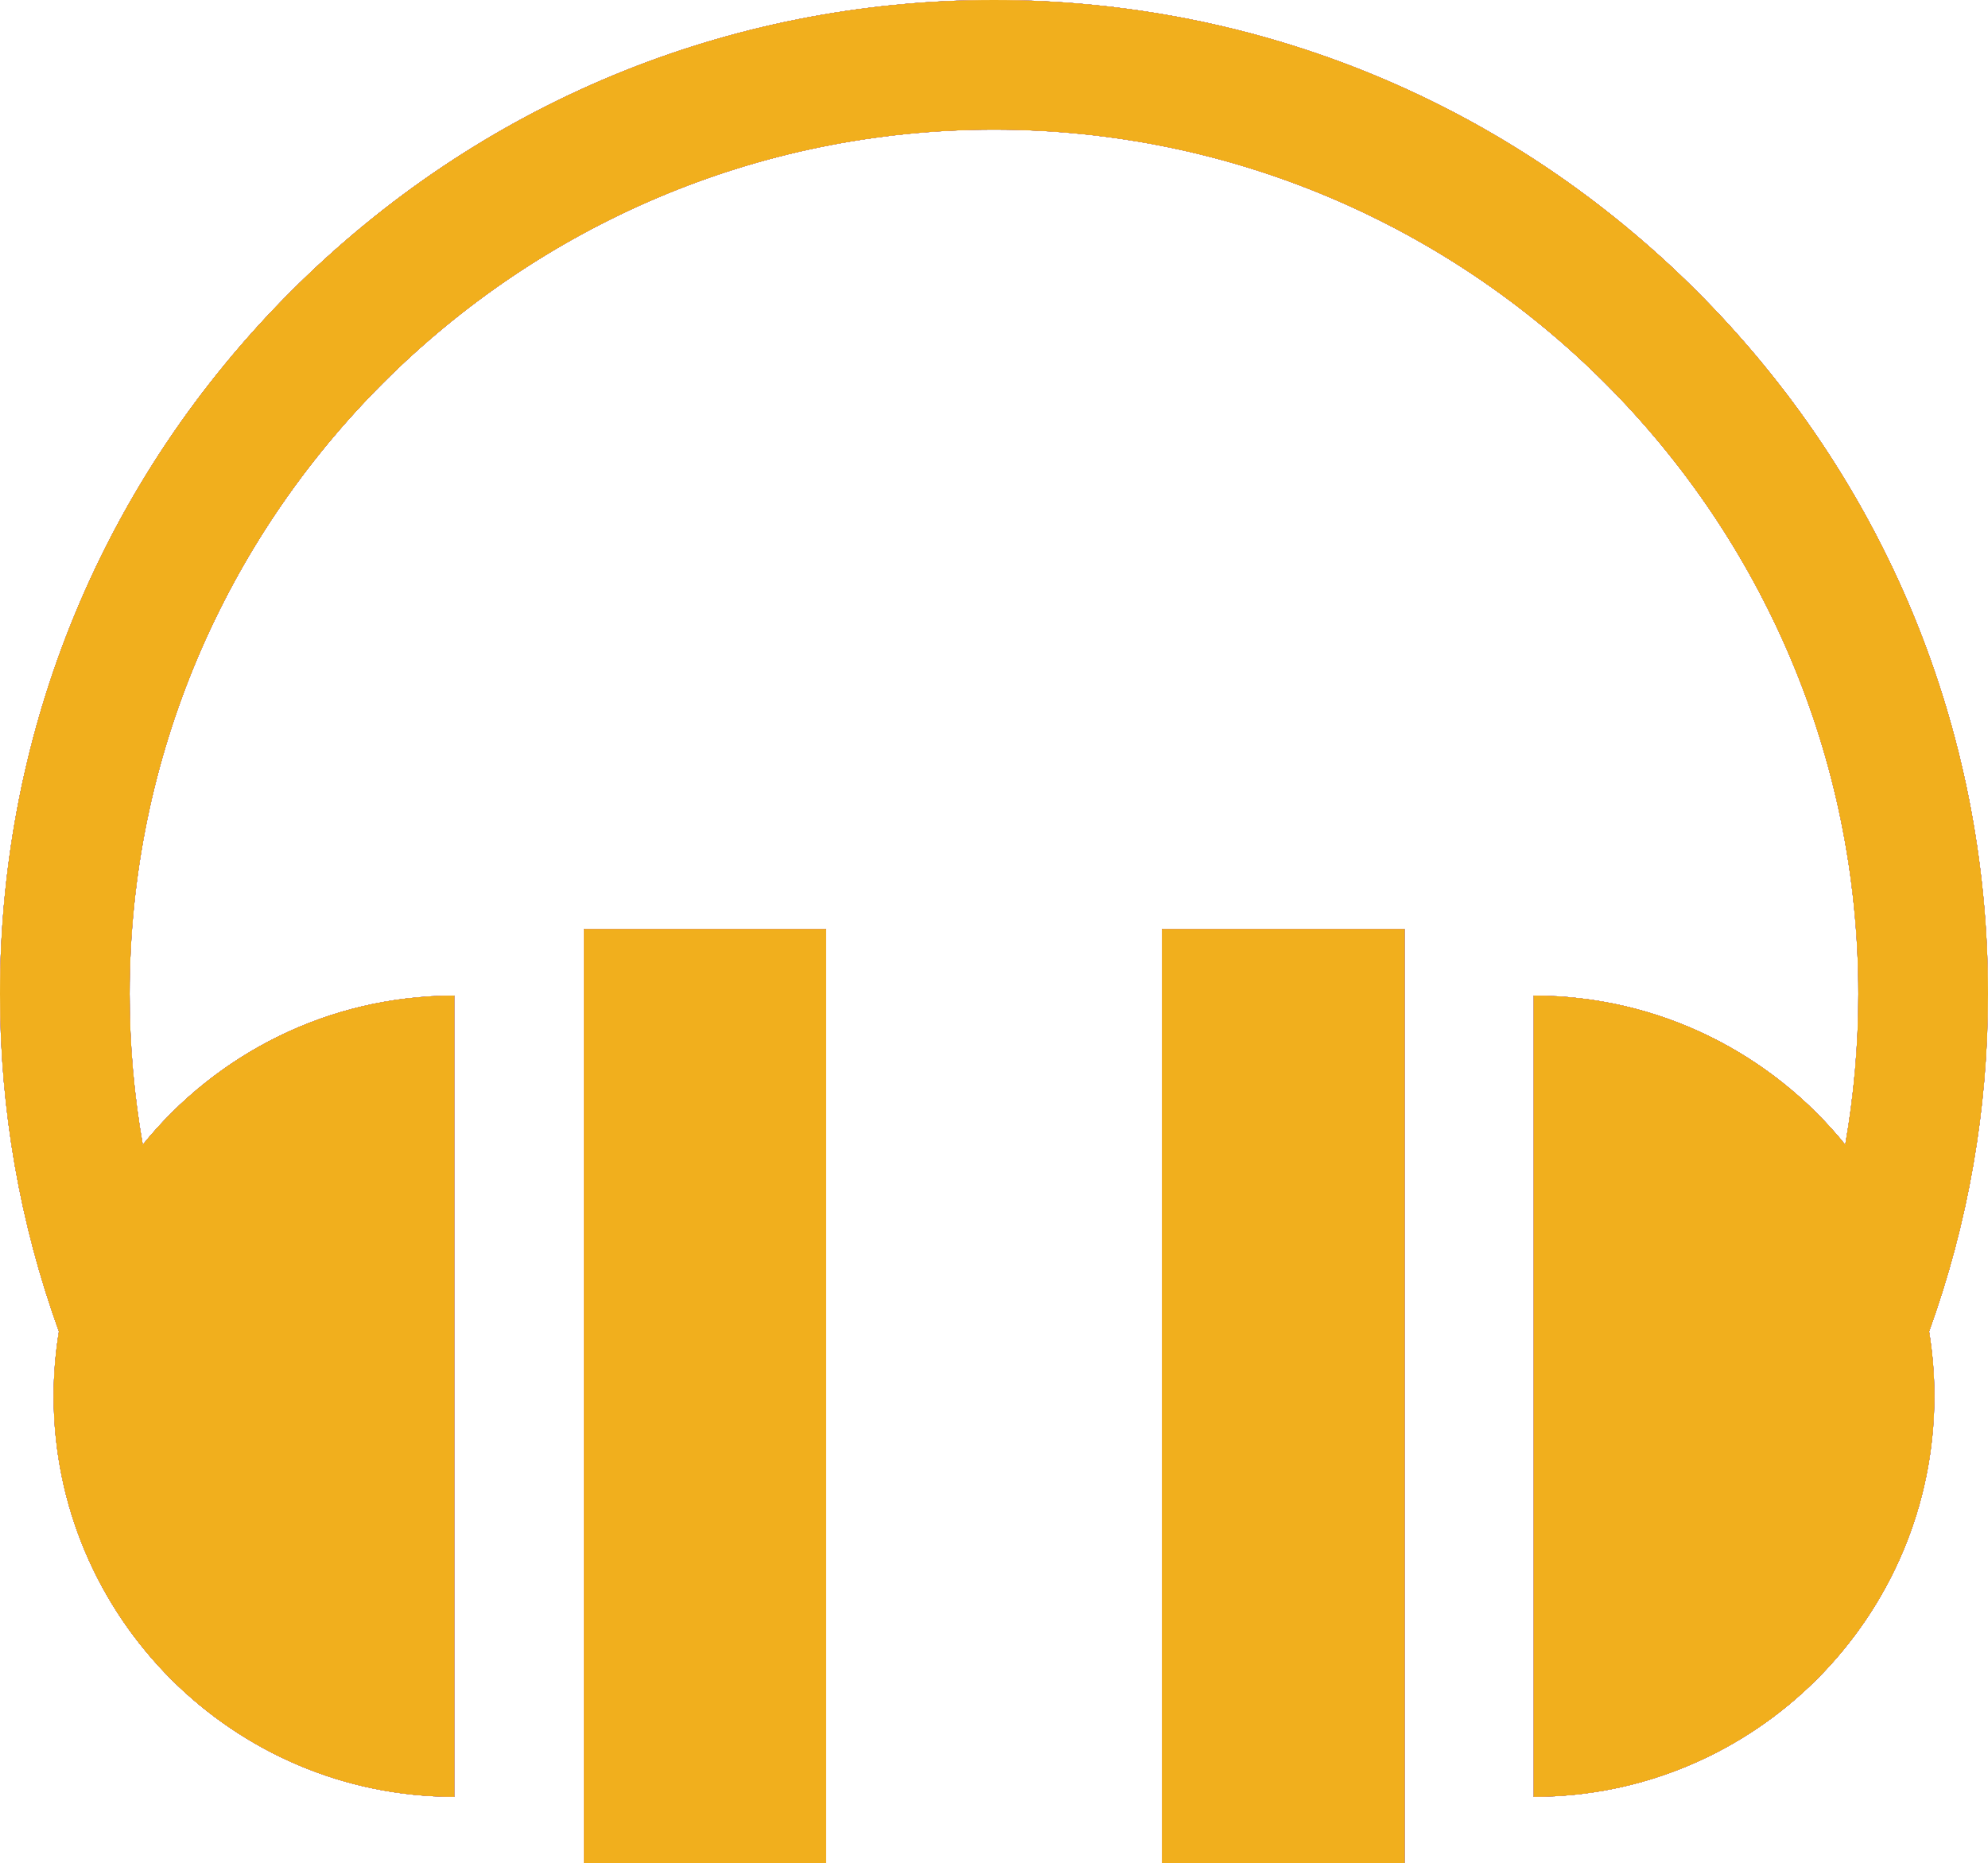
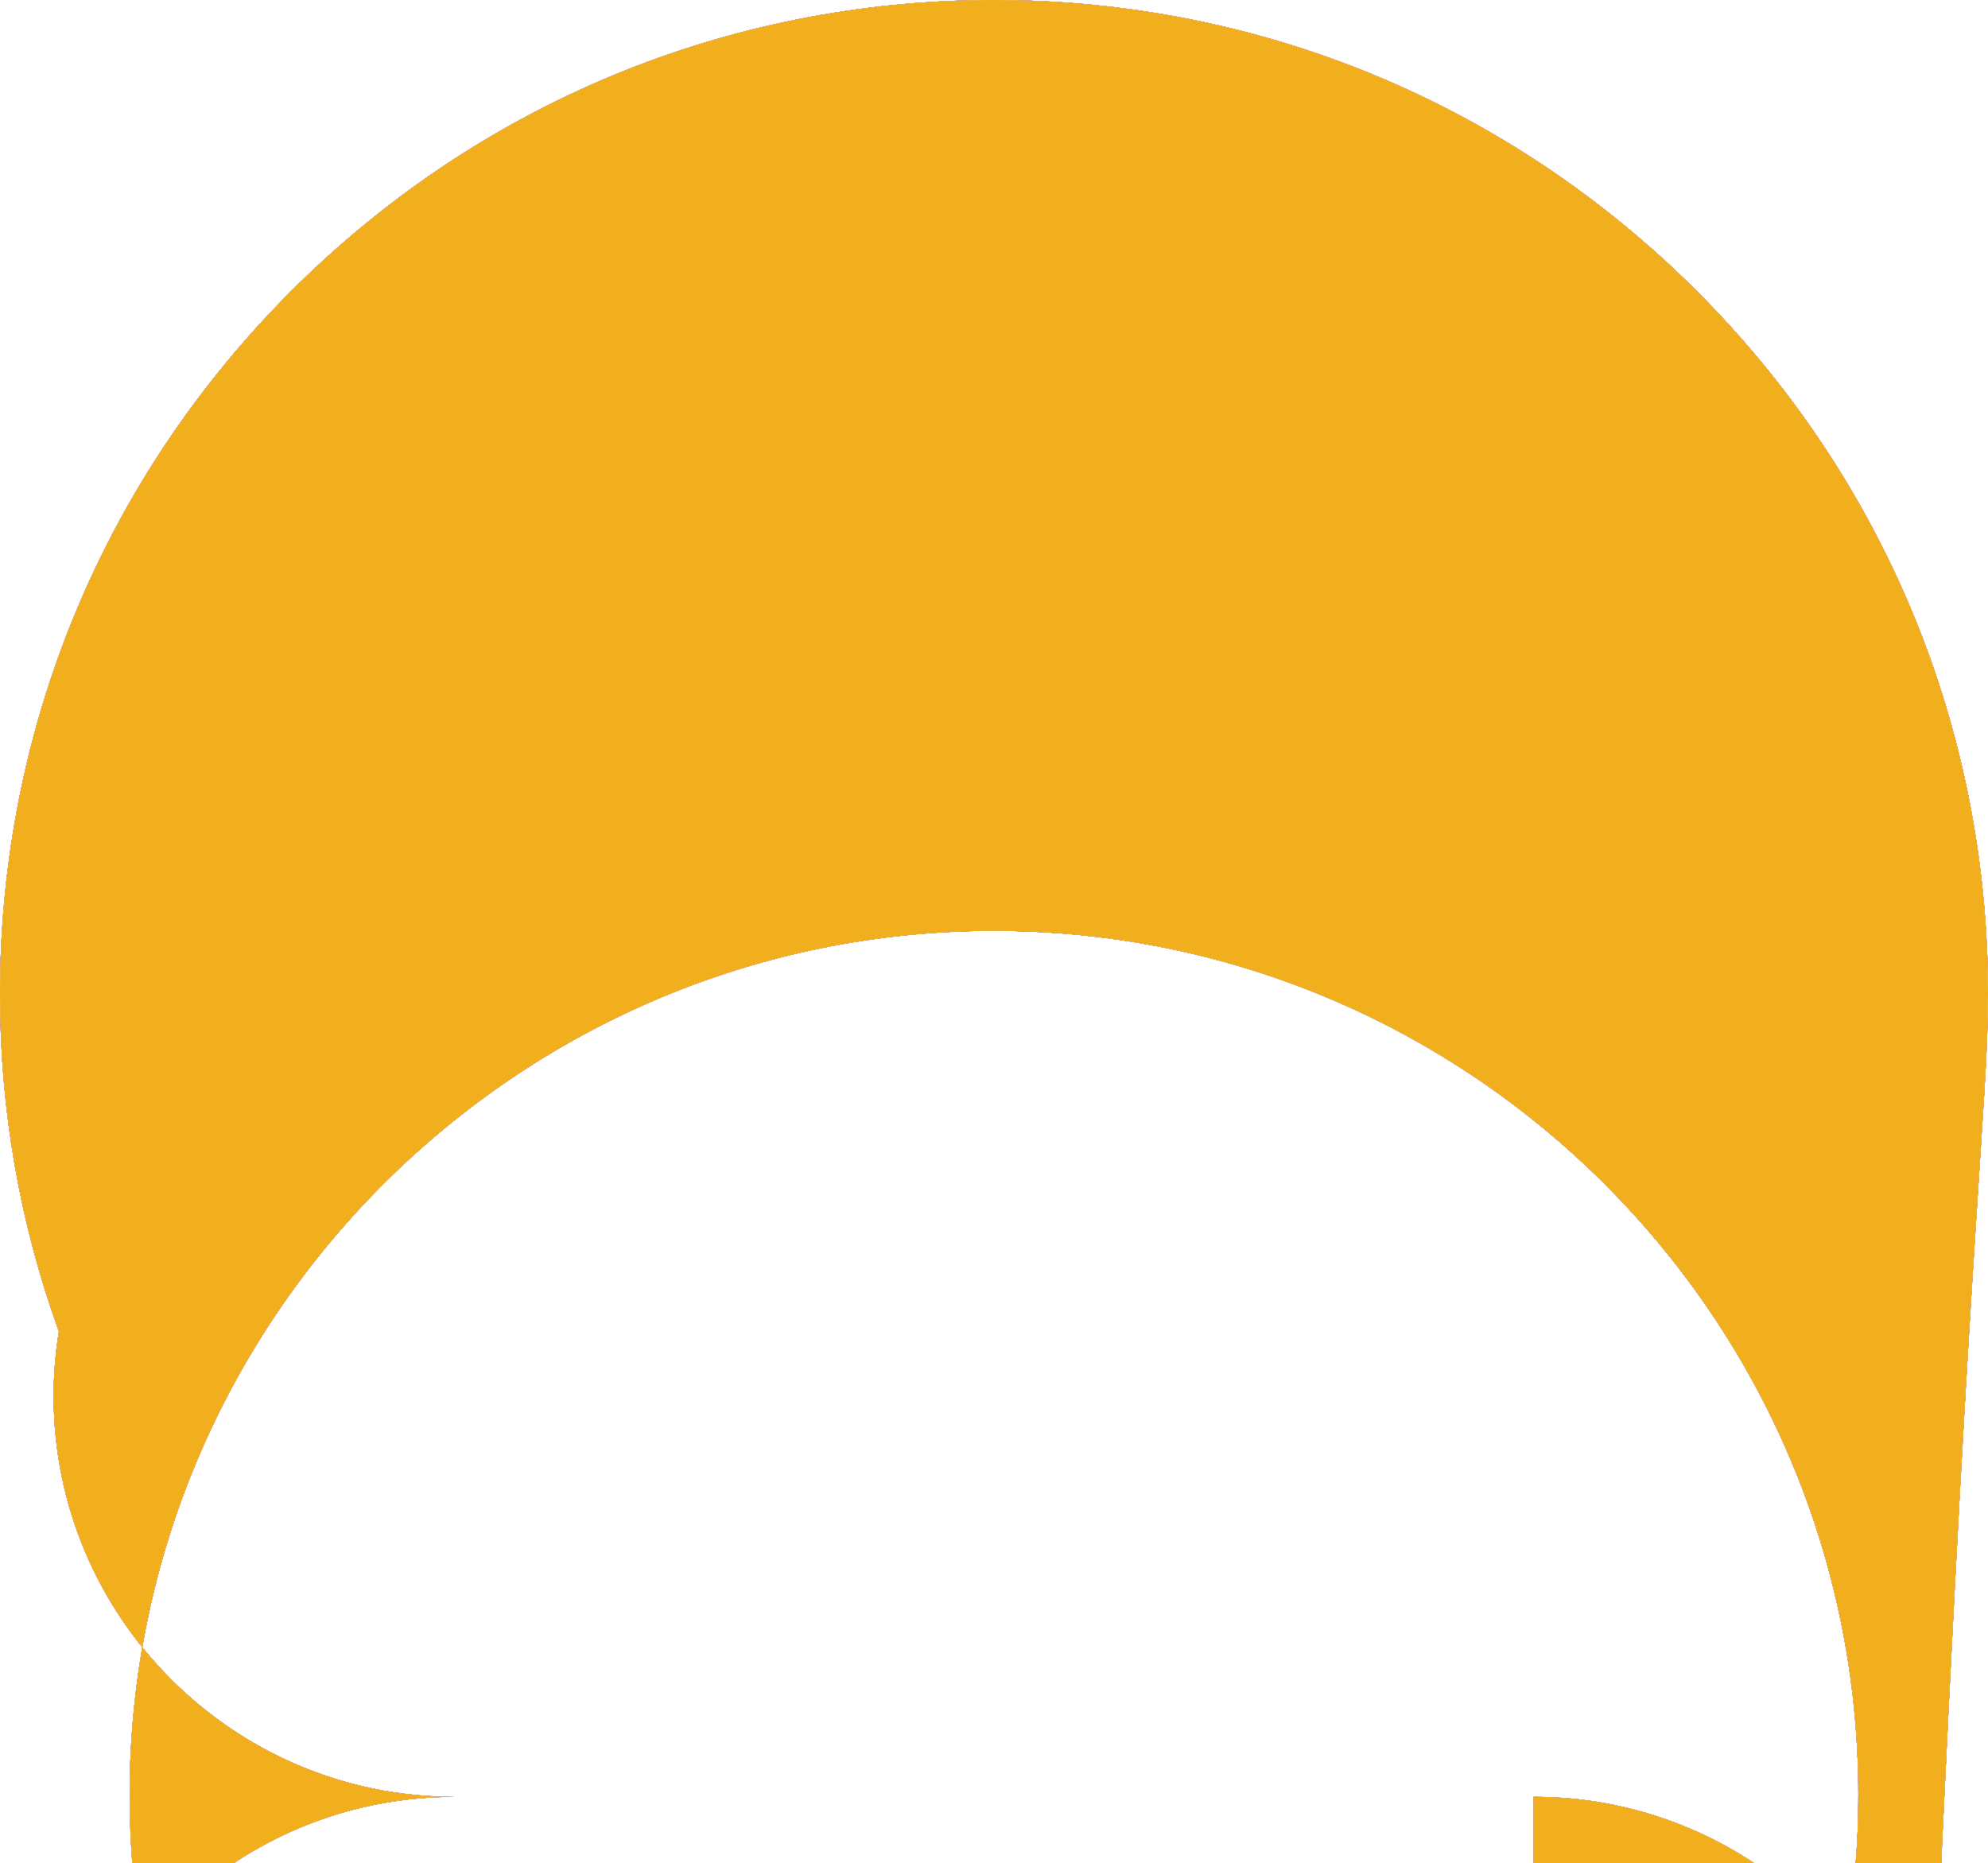
<svg xmlns="http://www.w3.org/2000/svg" xmlns:xlink="http://www.w3.org/1999/xlink" version="1.1" viewBox="0 16.031 512 479.938">
  <defs>
    <style>
			use {
				display: none;
			}
		
			use:target {
				display: inline;
			}
		</style>
    <g id="icon">
-       <rect x="150.394" y="255.34" width="62.353" height="240.629" />
-       <rect x="299.264" y="255.34" width="62.476" height="240.629" />
-       <path d="M512,272.031c0-68.38-26.628-132.667-74.98-181.021C388.667,42.661,324.38,16.031,256,16.031     S123.333,42.661,74.98,91.011C26.628,139.364,0,203.651,0,272.031c0,29.894,5.109,59.125,15.167,86.968     c-0.884,5.422-1.35,10.981-1.35,16.649c0,56.896,46.288,103.185,103.184,103.185V272.465c-32.37,0-61.301,14.987-80.233,38.383     c-2.238-12.734-3.377-25.699-3.377-38.816c0-122.746,99.862-222.609,222.609-222.609s222.609,99.862,222.609,222.609     c0,13.115-1.14,26.08-3.376,38.816c-18.933-23.396-47.863-38.383-80.233-38.383v206.366c56.895,0,103.184-46.287,103.184-103.185     c0-5.668-0.466-11.228-1.35-16.649C506.891,331.157,512,301.925,512,272.031z" />
+       <path d="M512,272.031c0-68.38-26.628-132.667-74.98-181.021C388.667,42.661,324.38,16.031,256,16.031     S123.333,42.661,74.98,91.011C26.628,139.364,0,203.651,0,272.031c0,29.894,5.109,59.125,15.167,86.968     c-0.884,5.422-1.35,10.981-1.35,16.649c0,56.896,46.288,103.185,103.184,103.185c-32.37,0-61.301,14.987-80.233,38.383     c-2.238-12.734-3.377-25.699-3.377-38.816c0-122.746,99.862-222.609,222.609-222.609s222.609,99.862,222.609,222.609     c0,13.115-1.14,26.08-3.376,38.816c-18.933-23.396-47.863-38.383-80.233-38.383v206.366c56.895,0,103.184-46.287,103.184-103.185     c0-5.668-0.466-11.228-1.35-16.649C506.891,331.157,512,301.925,512,272.031z" />
    </g>
  </defs>
  <use xlink:href="#icon" id="blue" fill="#3e80c0" />
  <use xlink:href="#icon" id="dark-gray" fill="#333333" />
  <use xlink:href="#icon" id="gray" fill="#b5b5b5" />
  <use xlink:href="#icon" id="red" fill="#ee0000" />
  <use xlink:href="#icon" id="white" fill="#ffffff" />
  <use xlink:href="#icon" id="yellow" fill="#f1af1d" />
</svg>